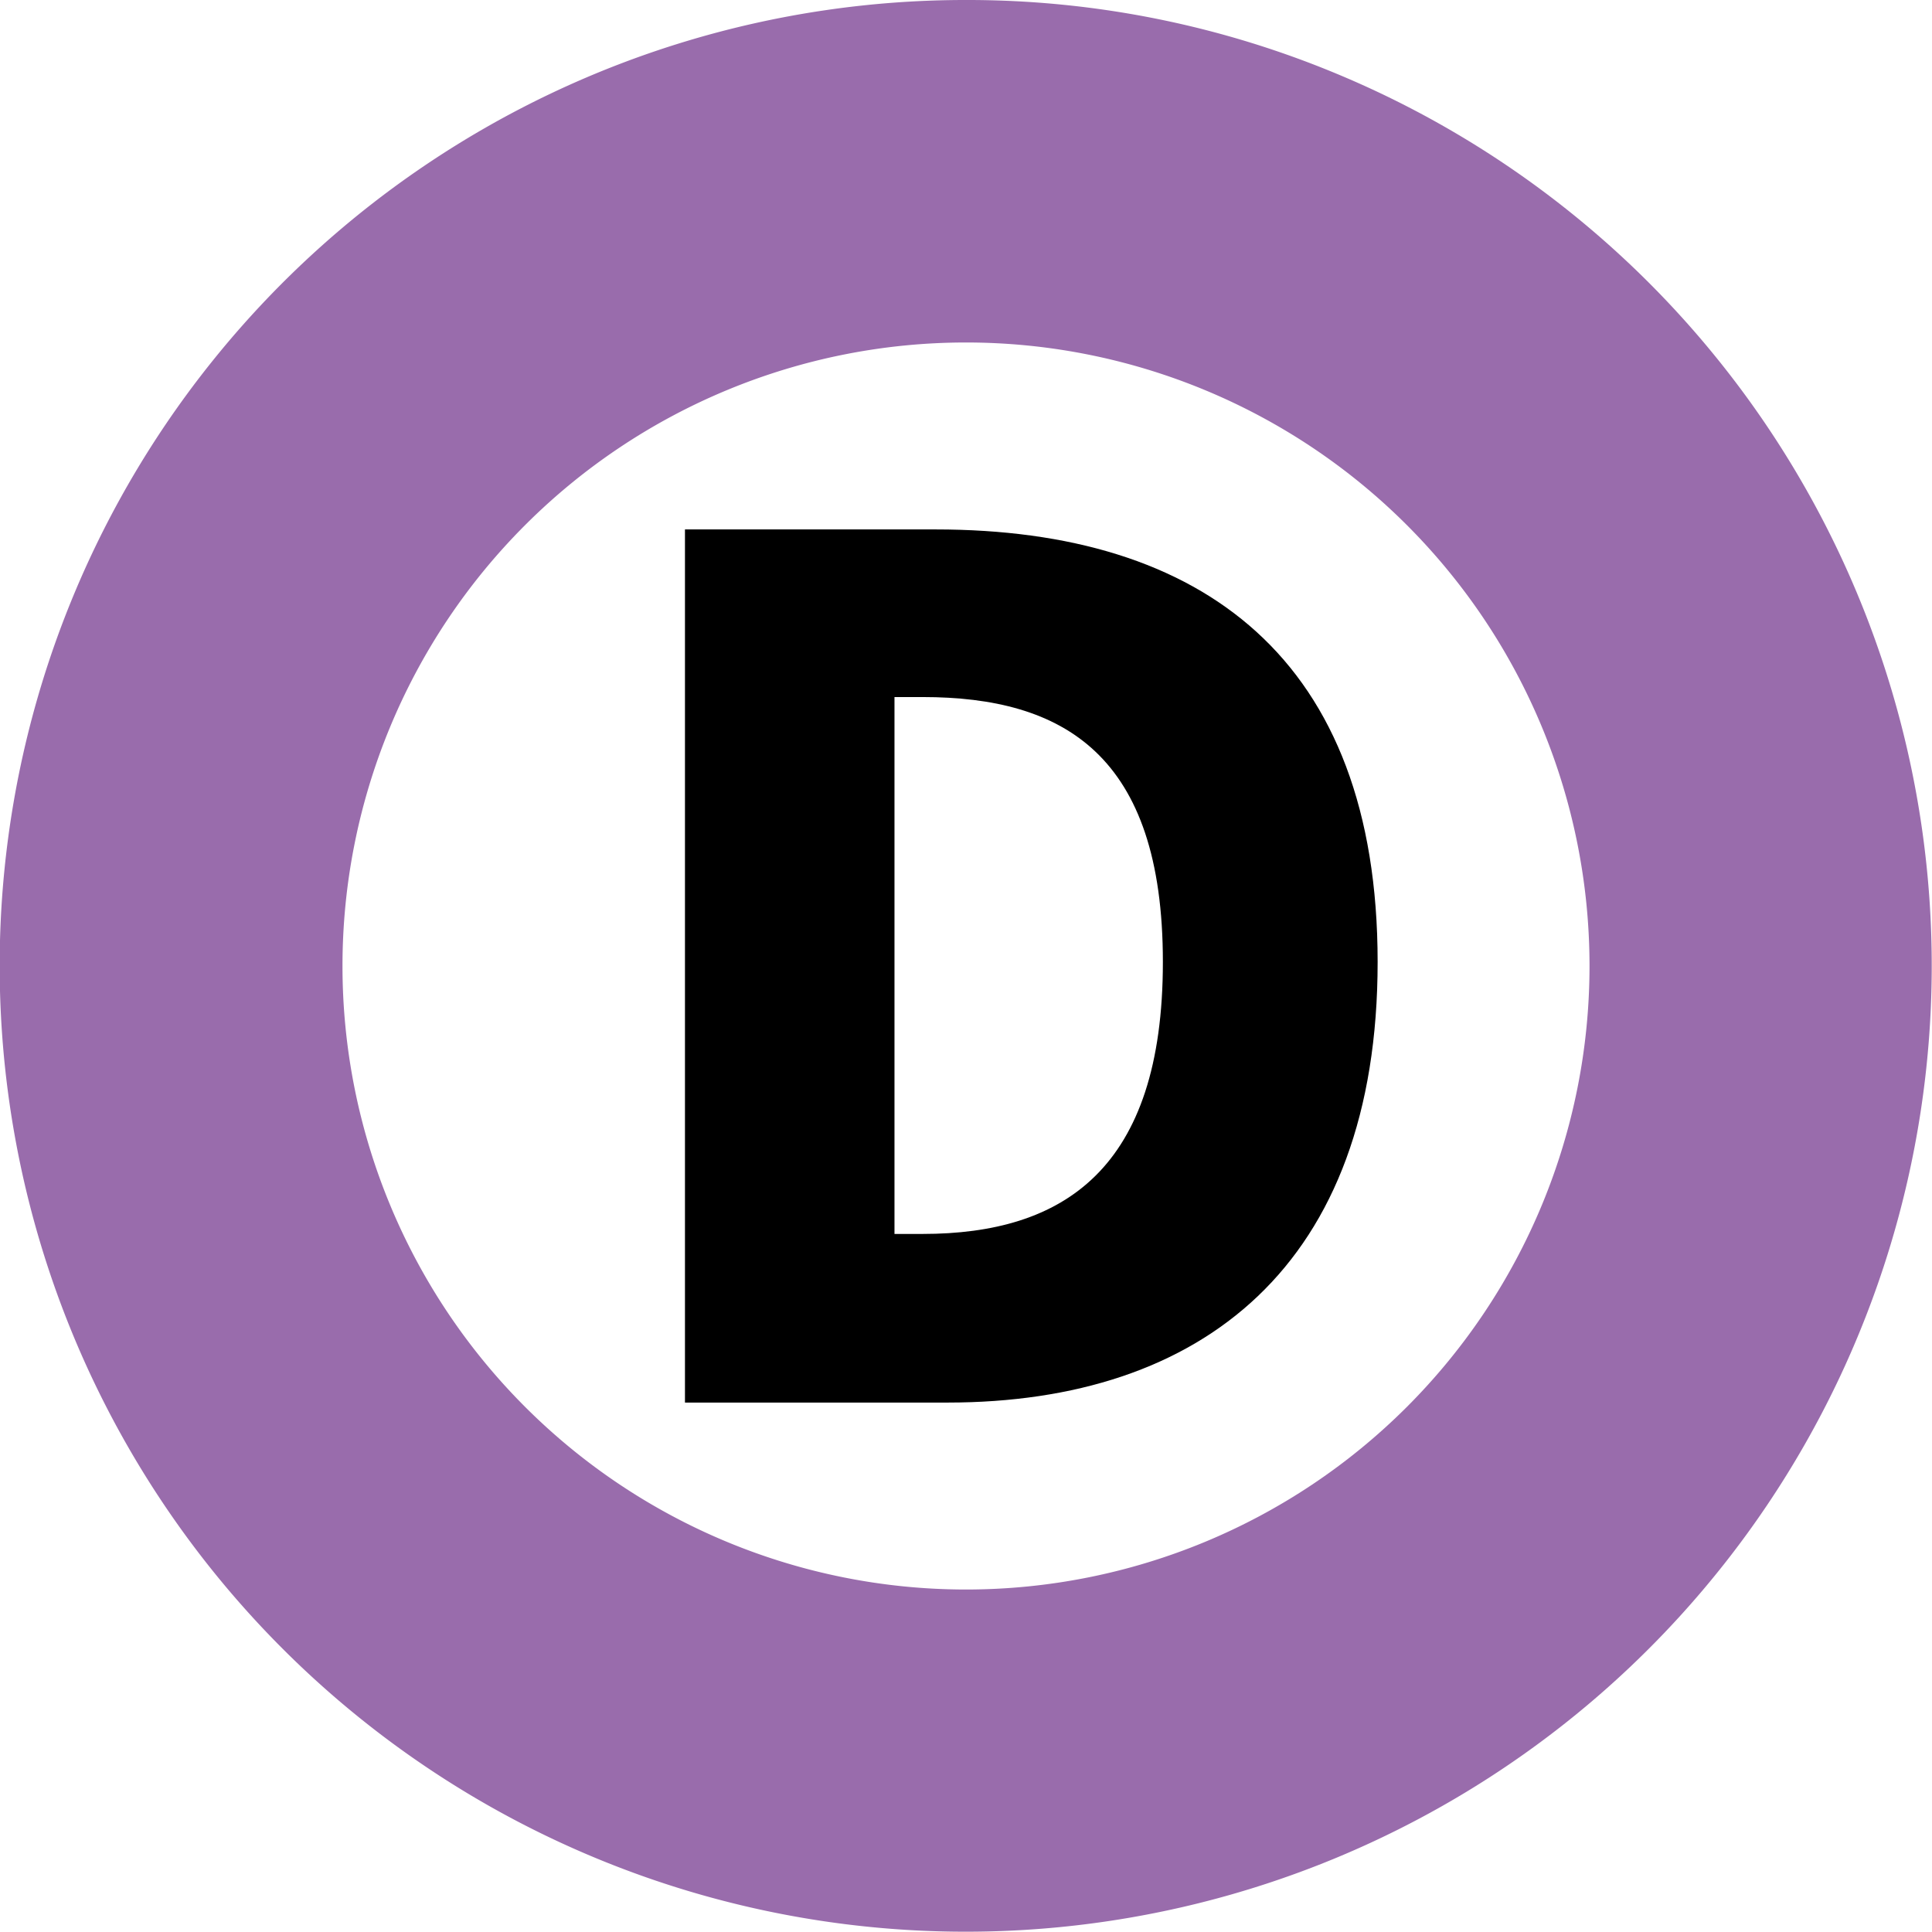
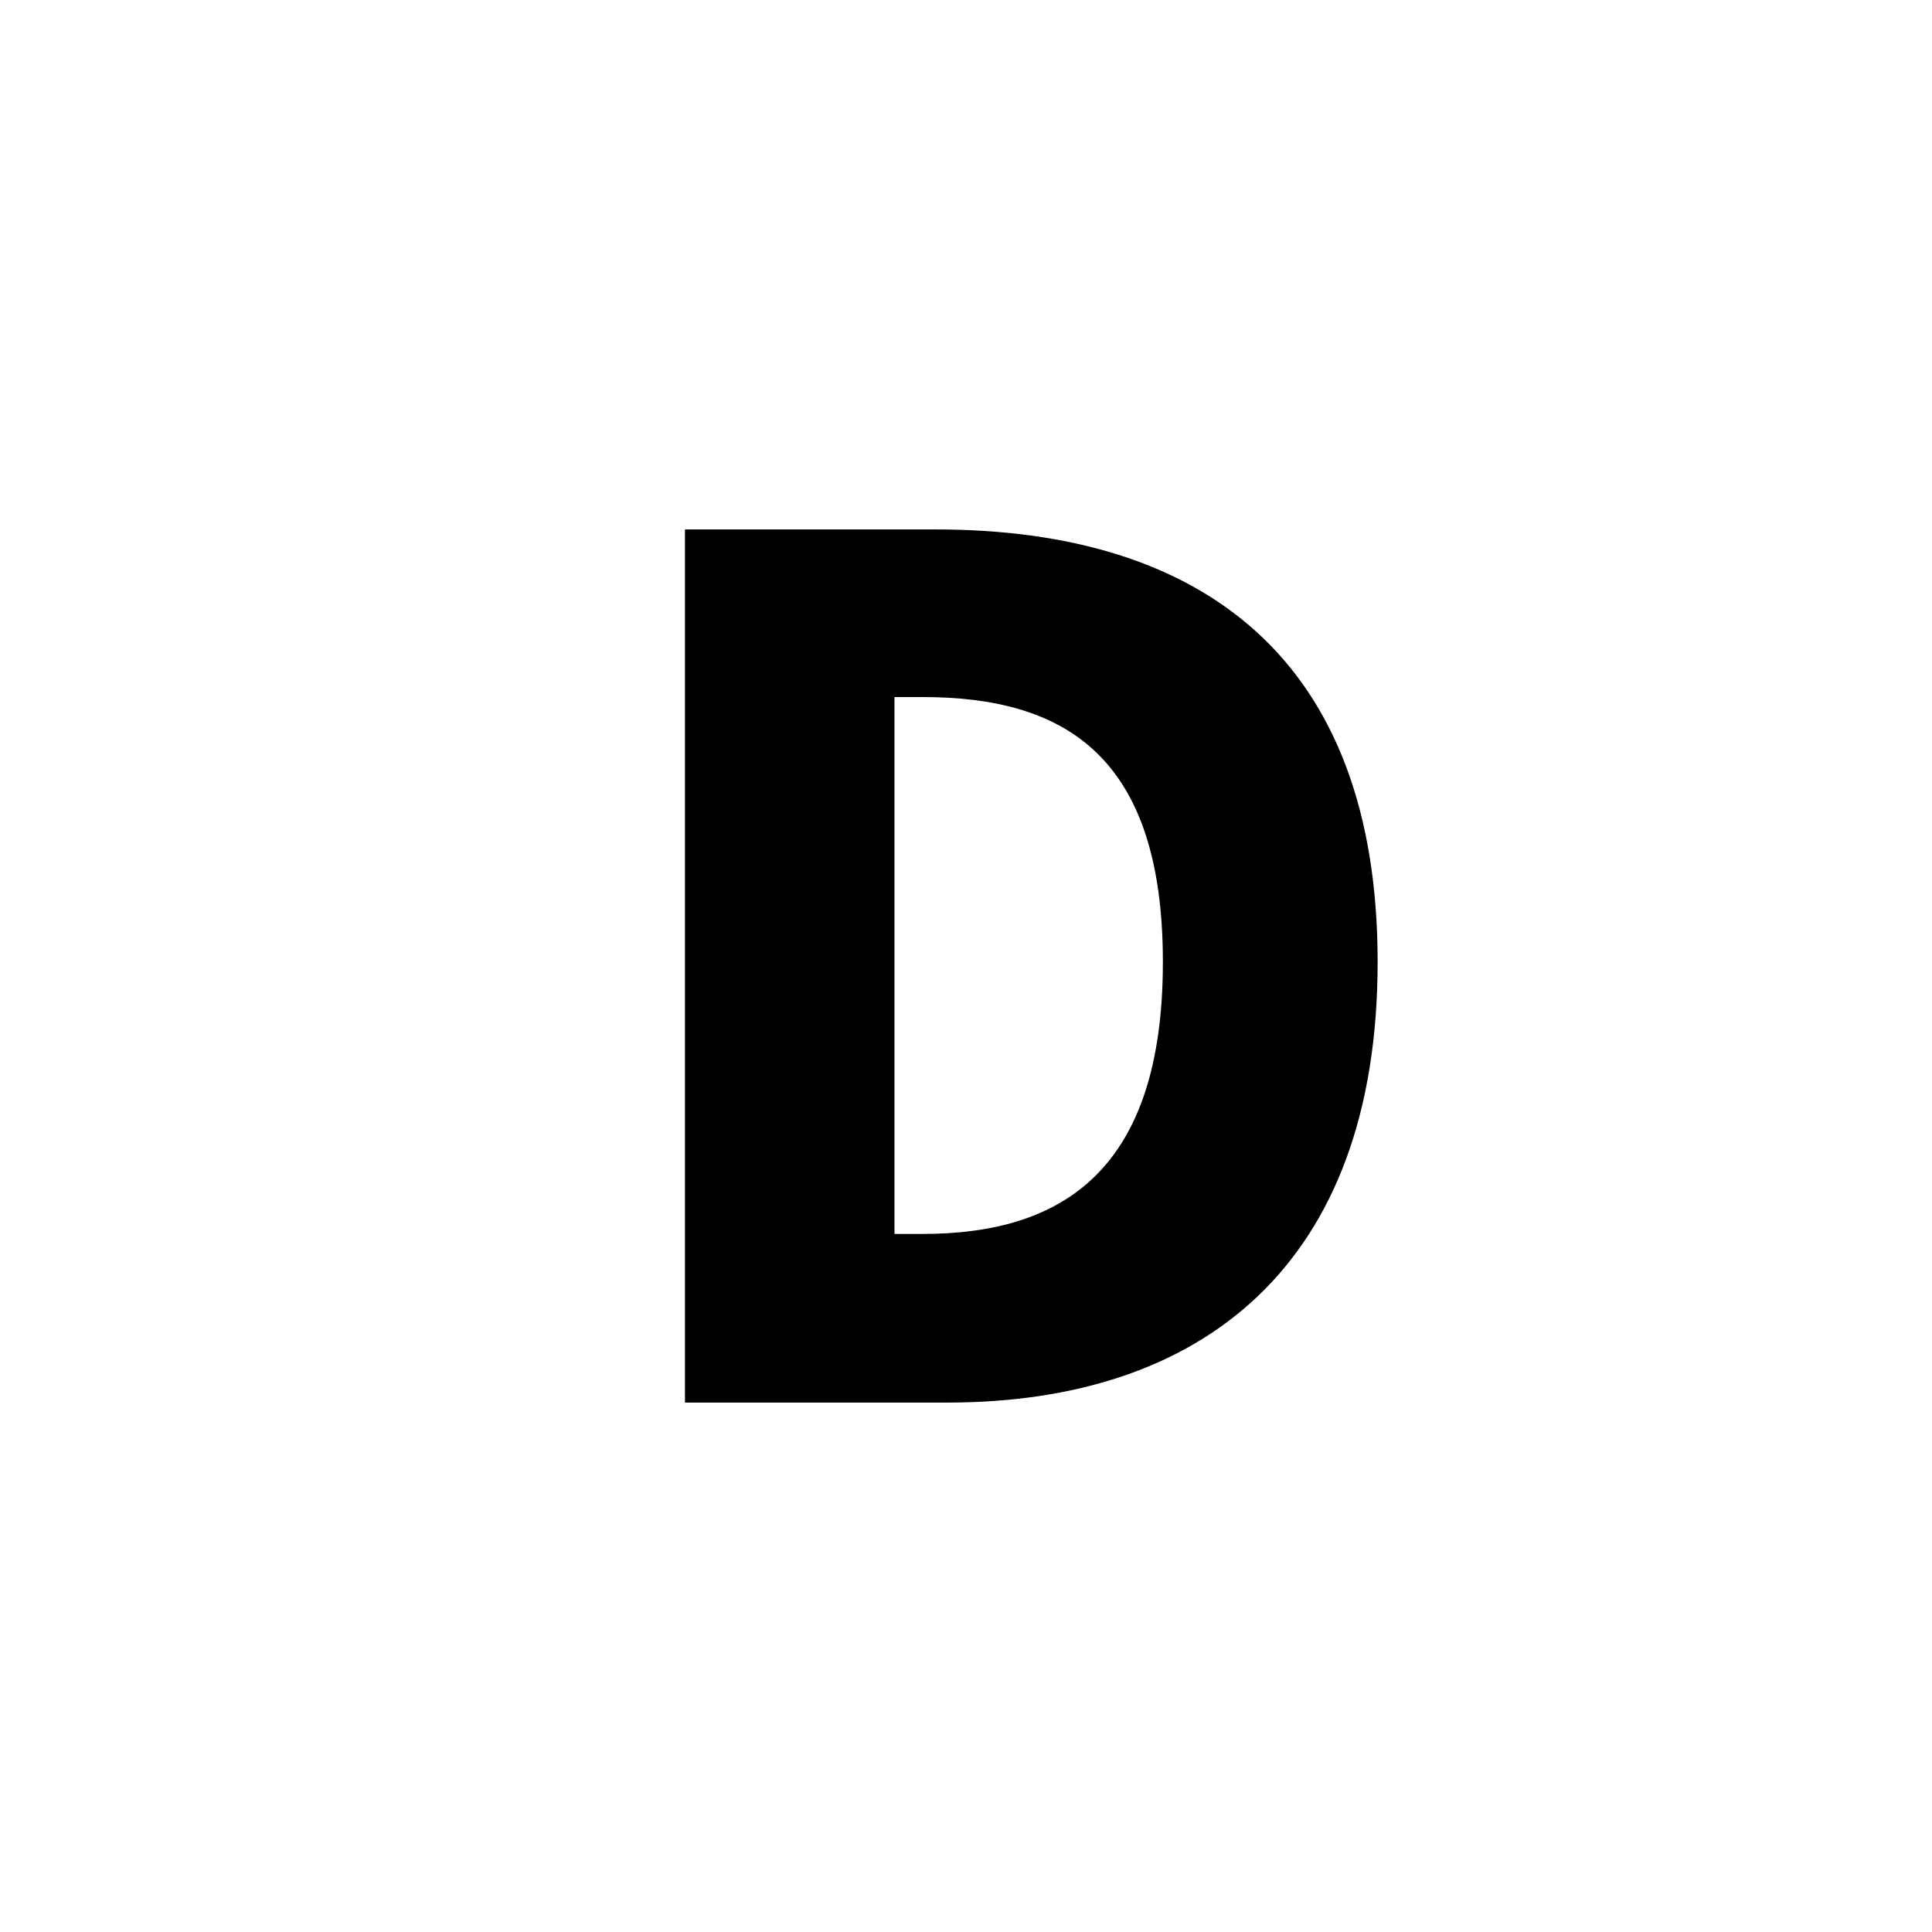
<svg xmlns="http://www.w3.org/2000/svg" viewBox="0 0 383.6 383.6">
  <defs>
    <style>.cls-1{fill:#996cac;}</style>
  </defs>
  <g id="레이어_2" data-name="레이어 2">
    <g id="레이어_1-2" data-name="레이어 1">
-       <path class="cls-1" d="M191.8,68A123.8,123.8,0,1,1,68,191.8,123.8,123.8,0,0,1,191.8,68m0-68A191.75,191.75,0,0,0,56.18,327.42,191.8,191.8,0,1,0,266.48,15.1,190.68,190.68,0,0,0,191.8,0Z" />
      <path d="M136,105.12h49.8c52.82,0,87.73,25.6,87.73,85.87s-34.91,87.49-85.4,87.49H136ZM183.19,245c27.92,0,47.7-12.8,47.7-54s-19.78-52.6-47.7-52.6H177.6V245Z" />
    </g>
  </g>
</svg>